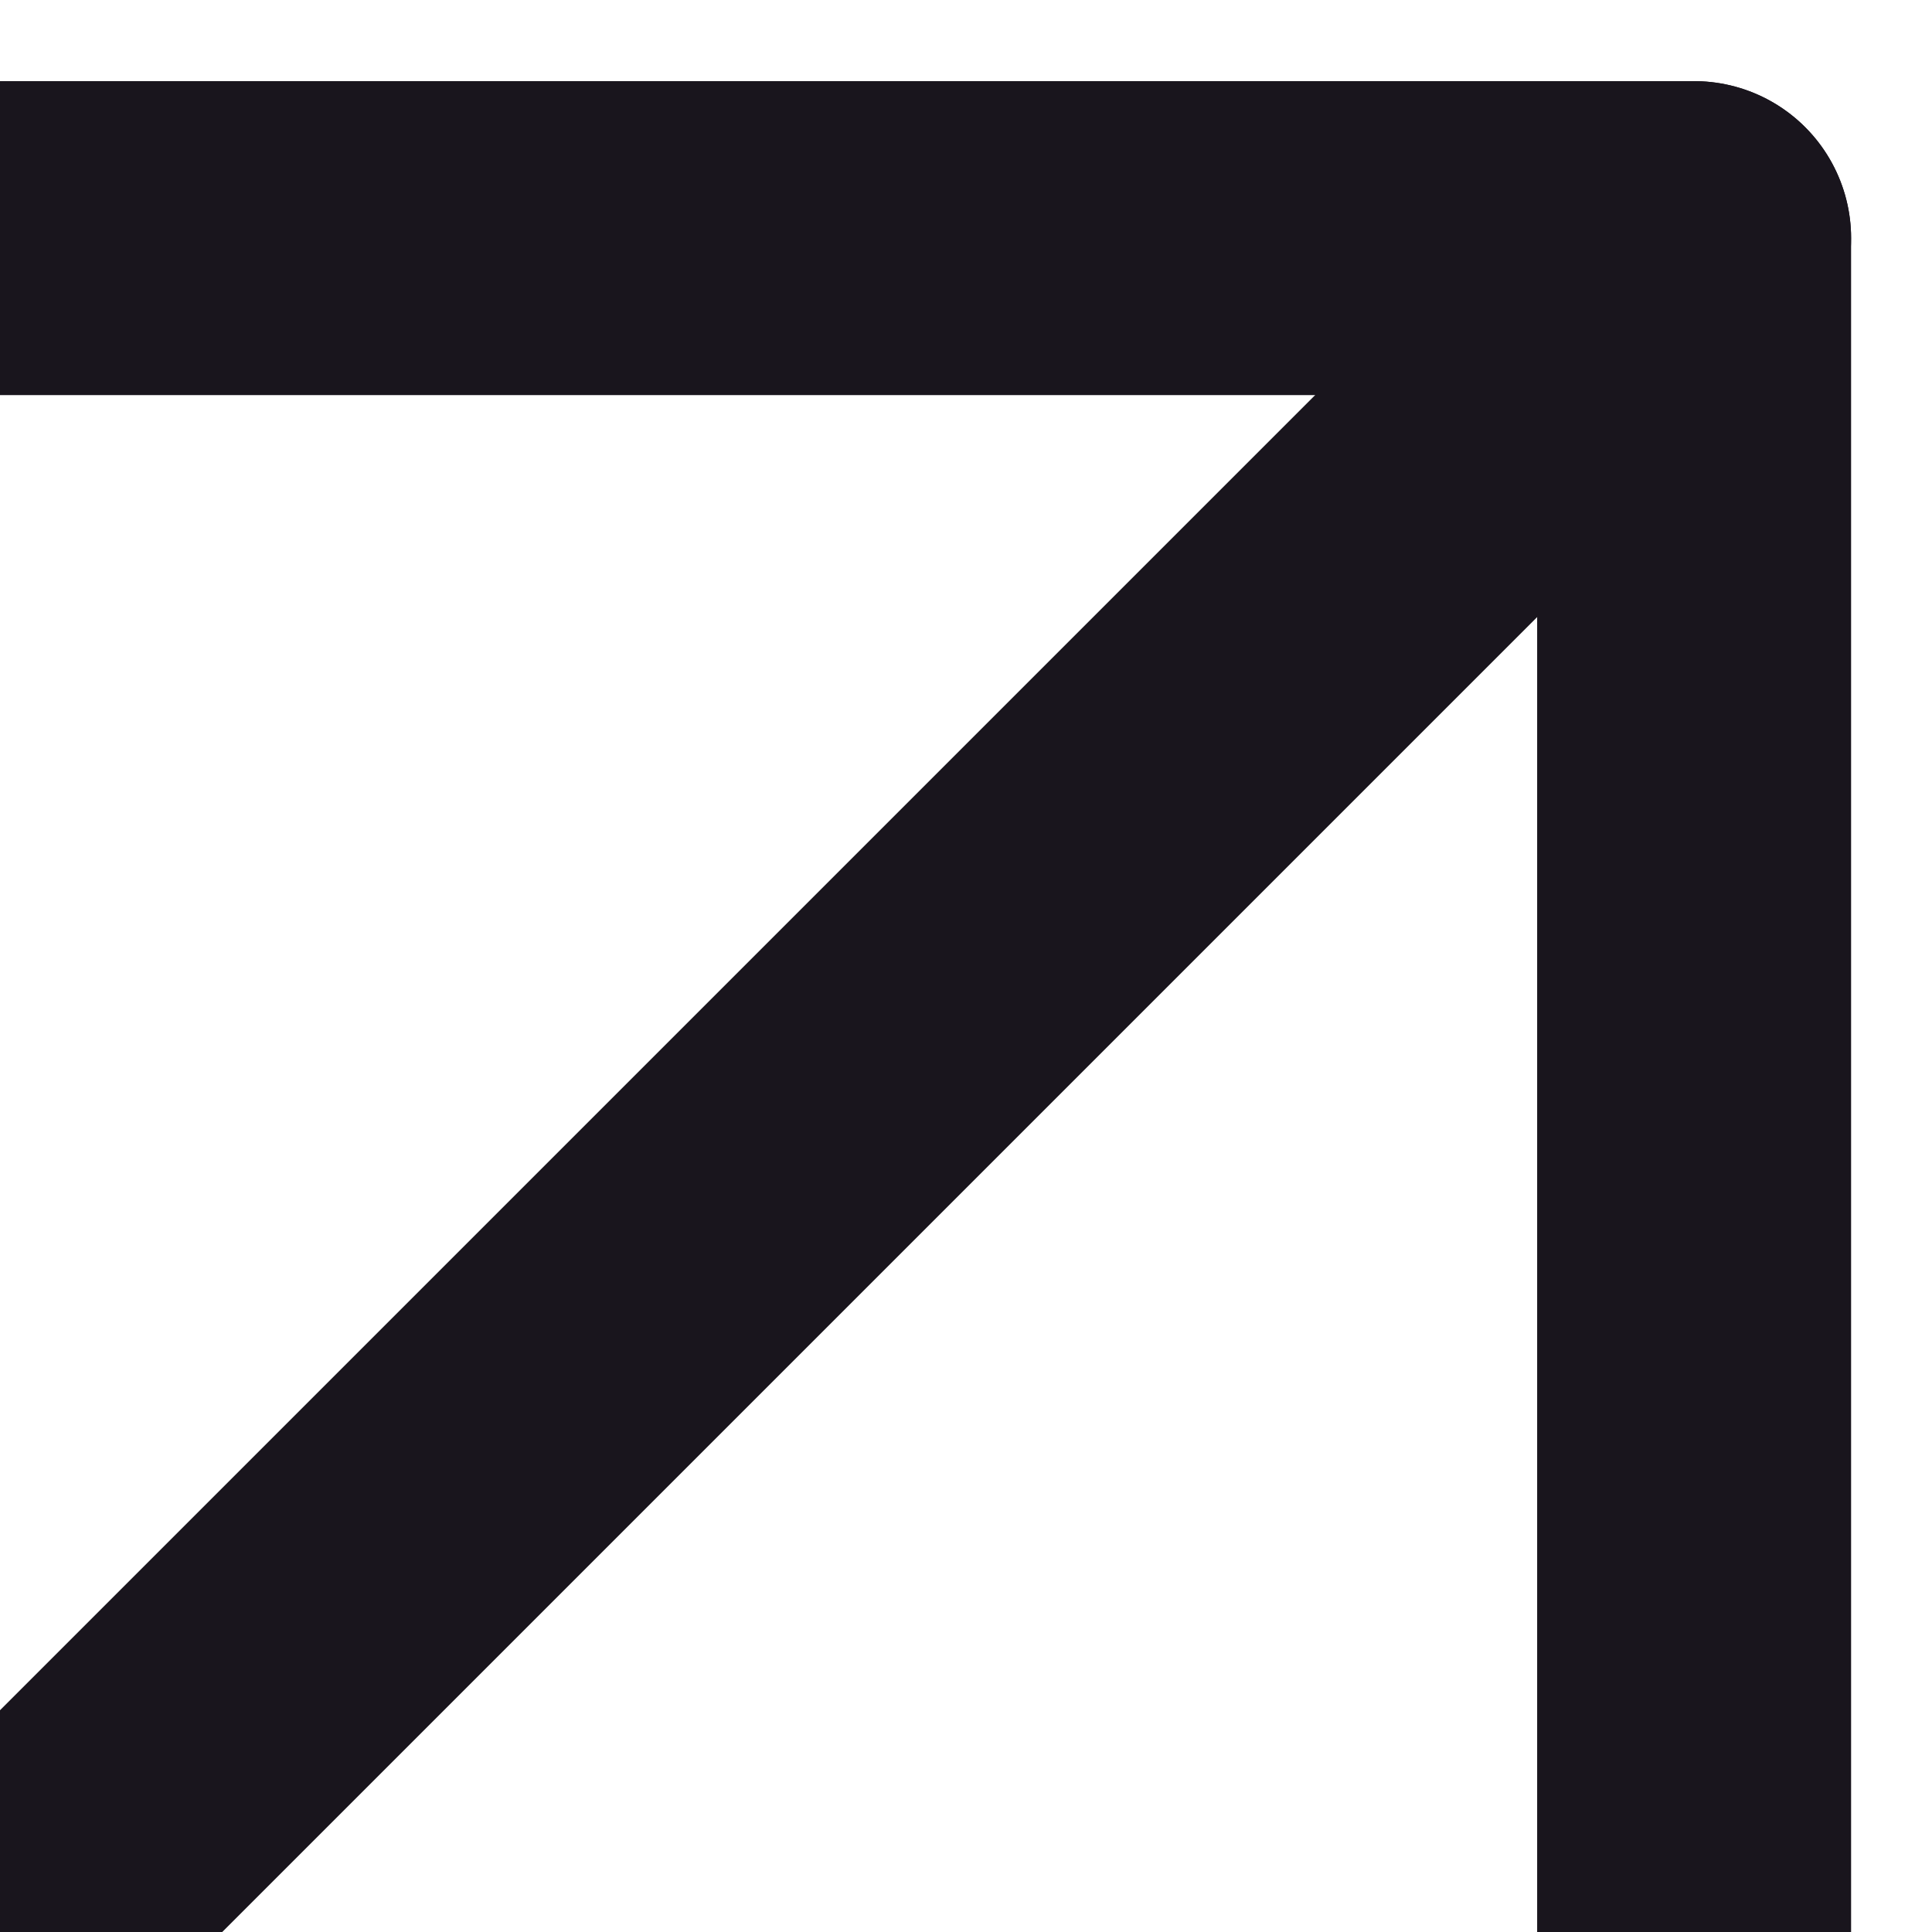
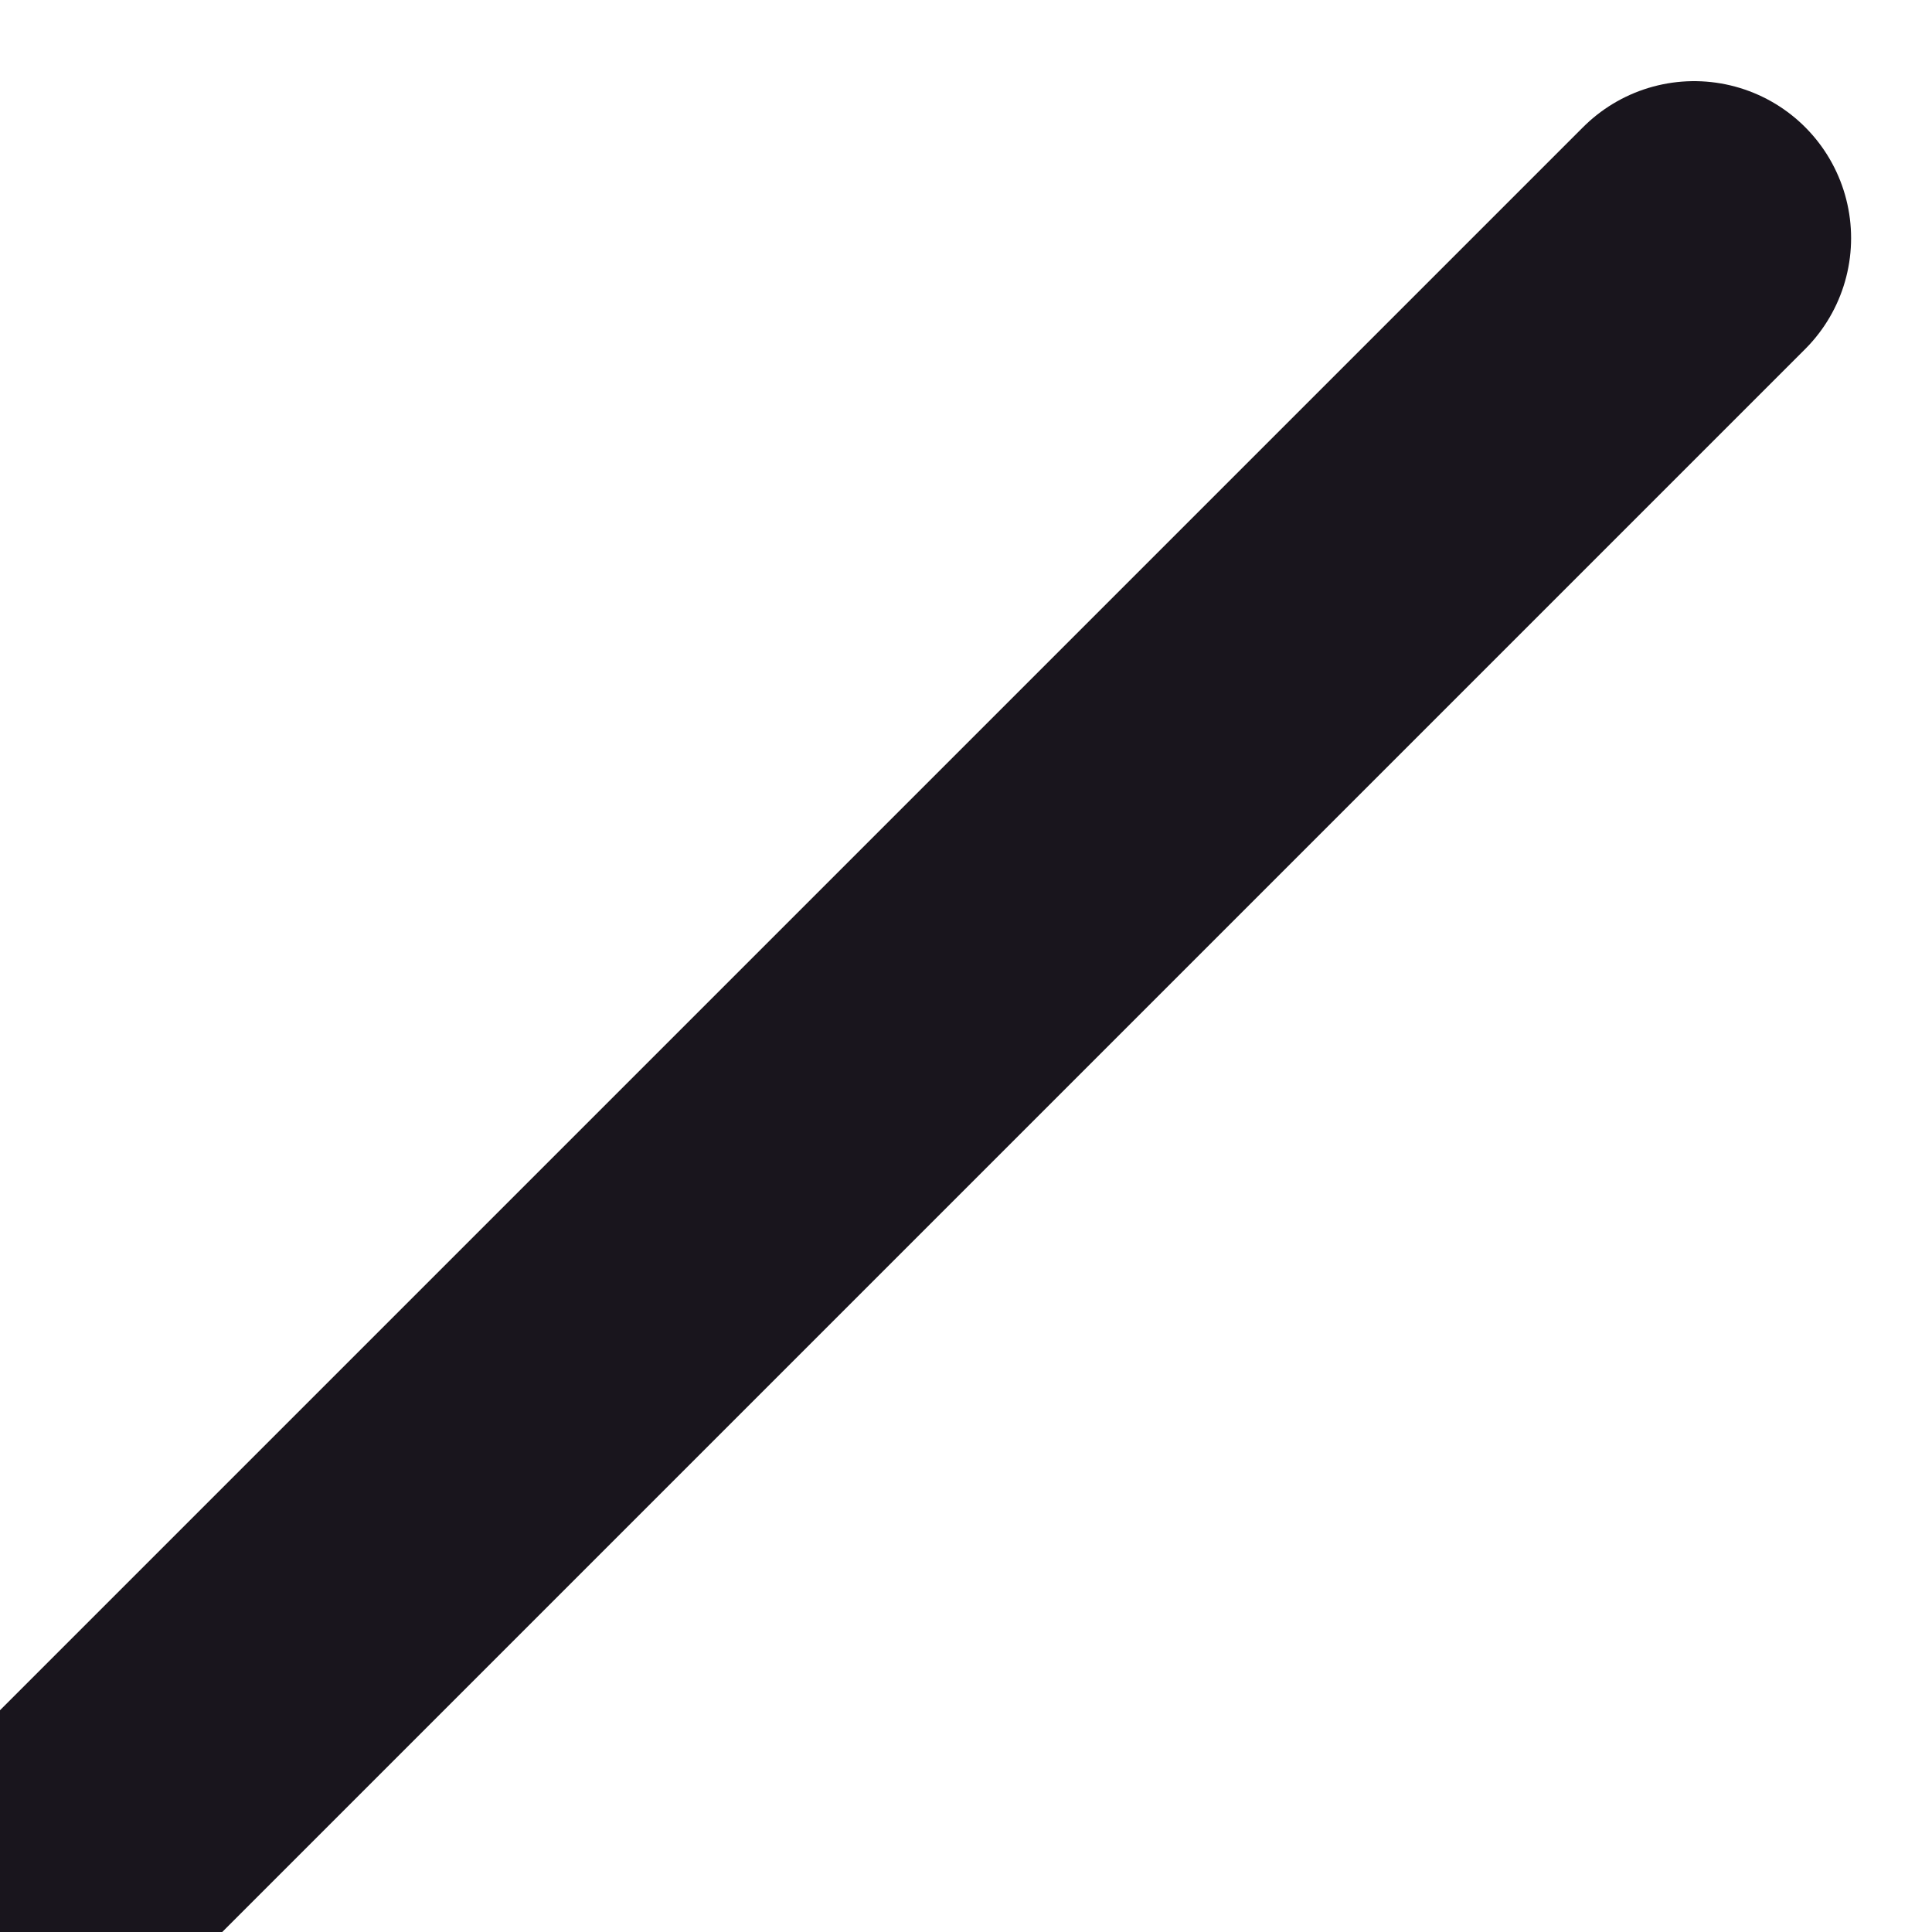
<svg xmlns="http://www.w3.org/2000/svg" width="8" height="8" viewBox="0 0 8 8" fill="none">
  <g clip-path="url(#clip0_899_40192)">
    <path d="M-23.385 31.386L7.015 0.986" stroke="#19151D" stroke-width="1.3" stroke-linecap="round" stroke-linejoin="round" />
-     <path d="M-23.385 0.986H7.015V31.386" stroke="#19151D" stroke-width="1.3" stroke-linecap="round" stroke-linejoin="round" />
  </g>
  <defs>
    <clipPath id="clip0_899_40192">
      <rect width="8" height="8" fill="white" />
    </clipPath>
  </defs>
</svg>